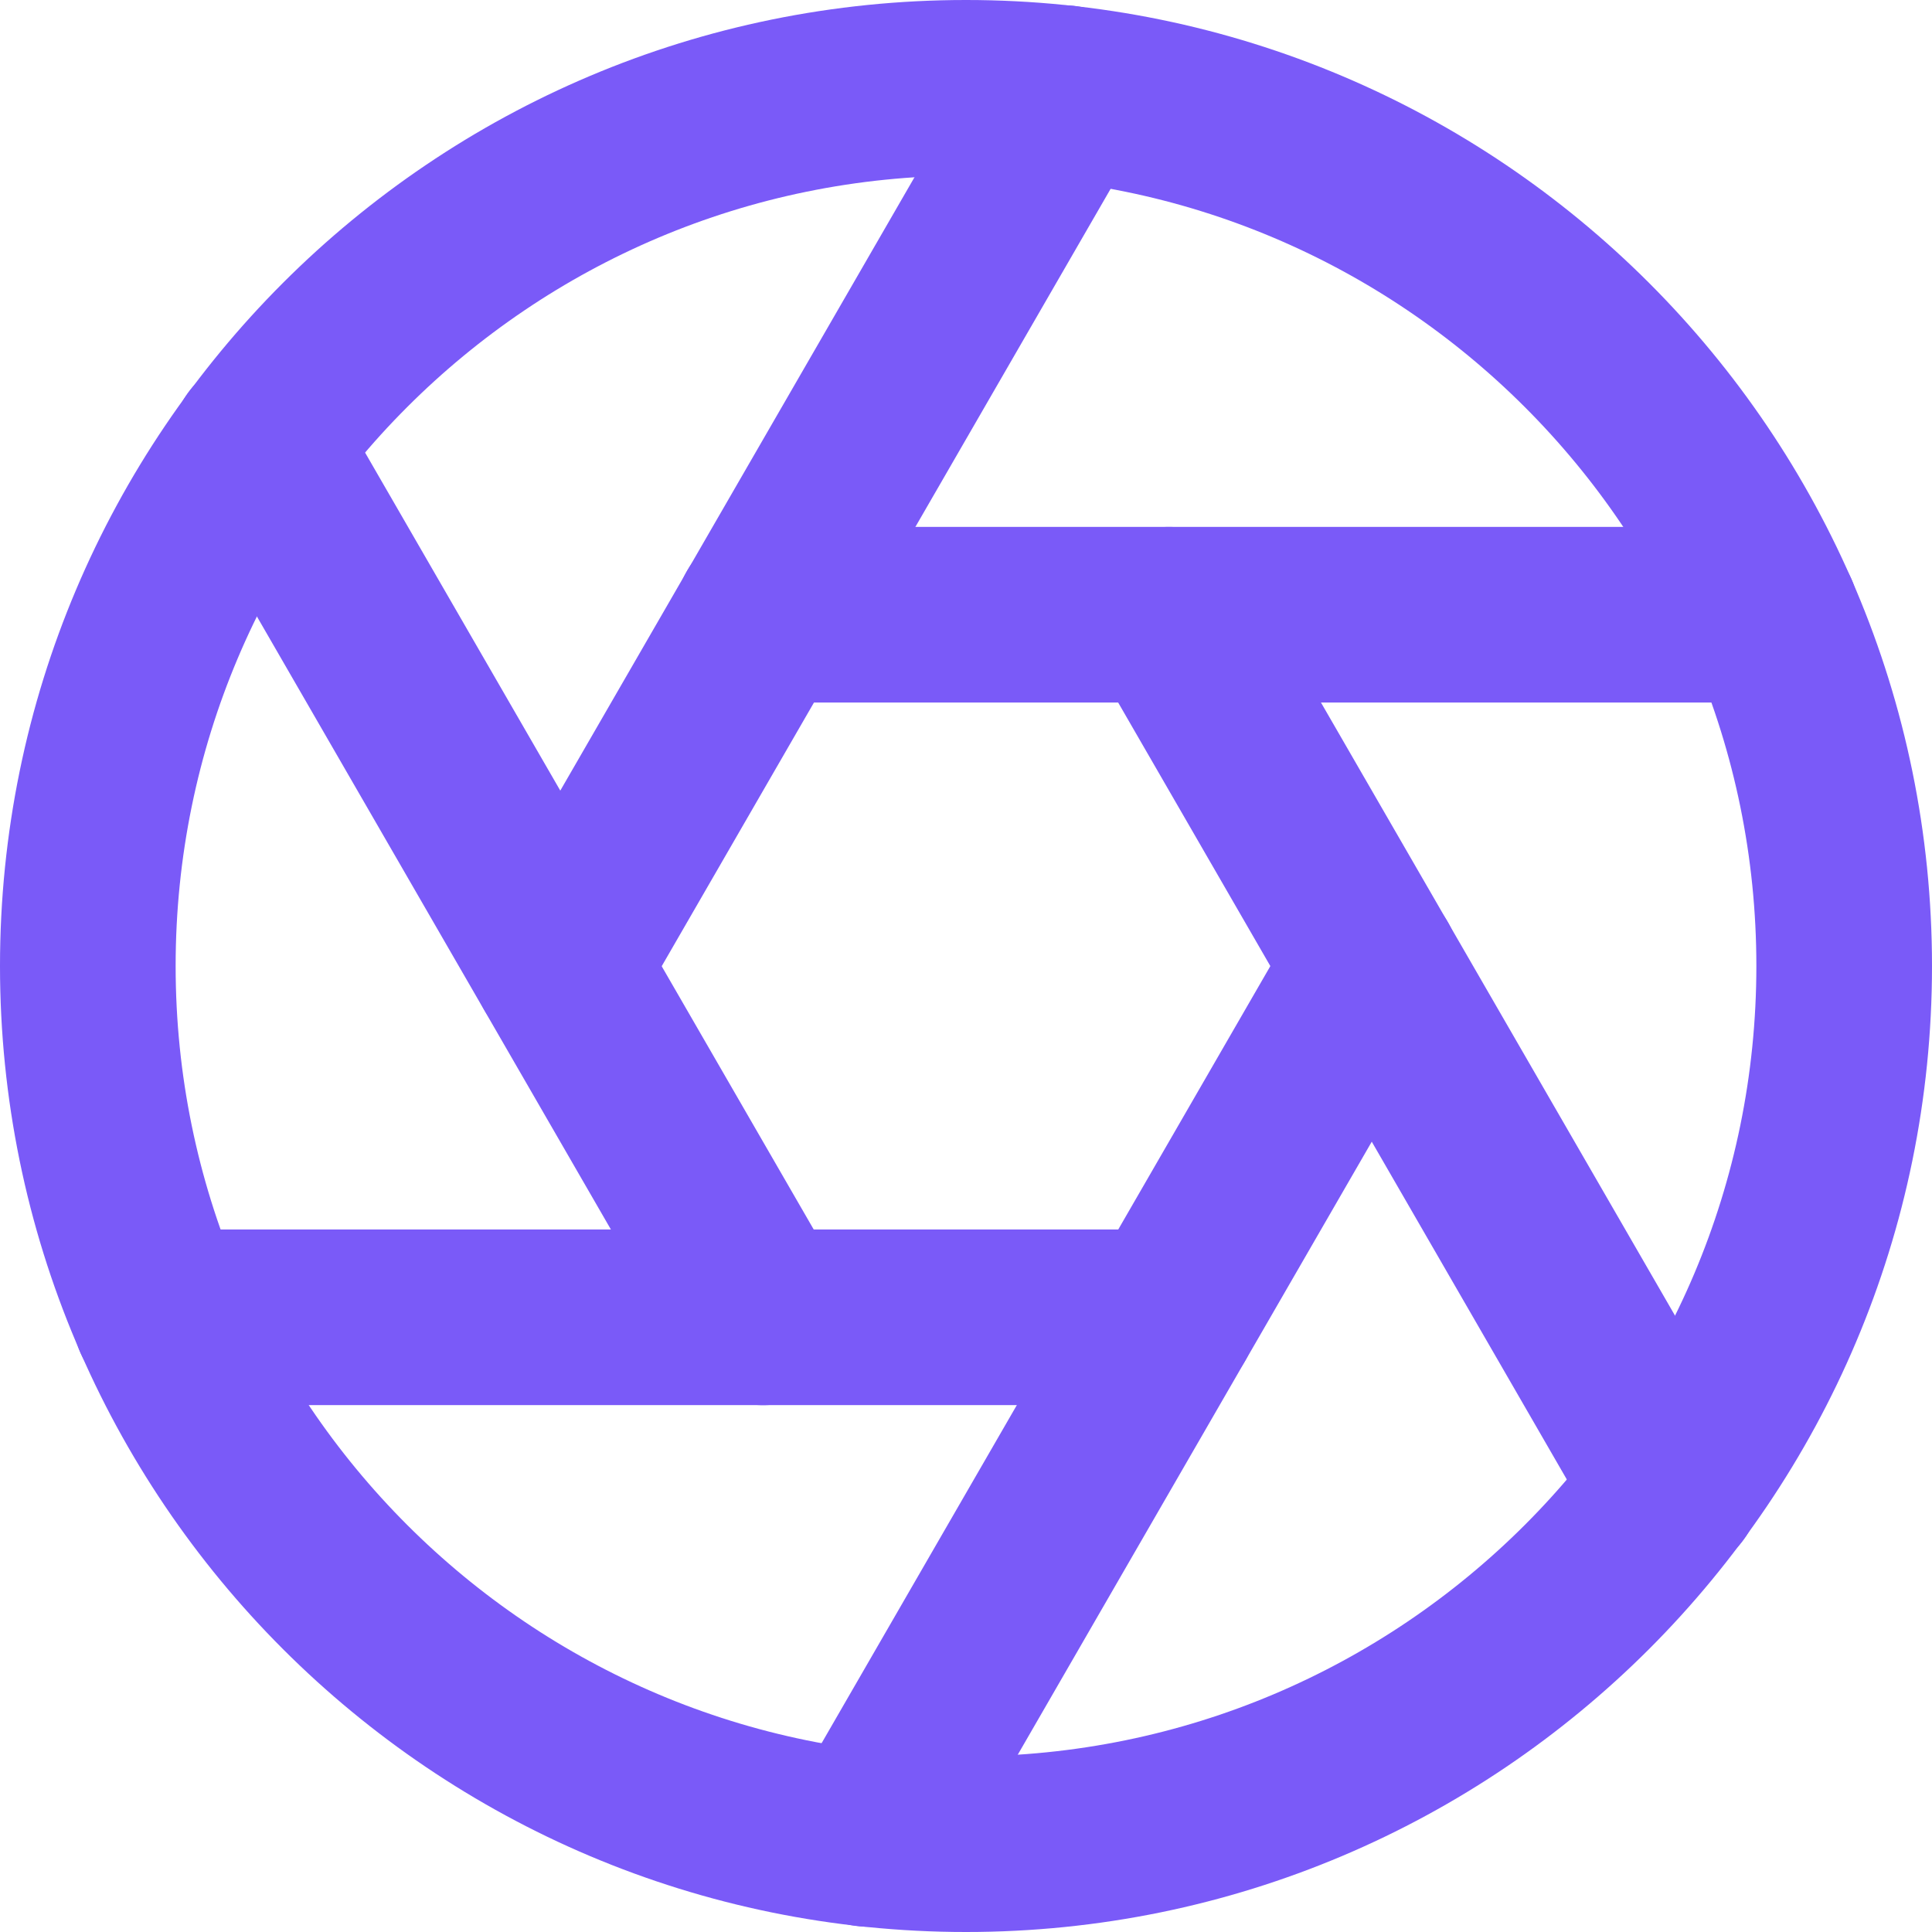
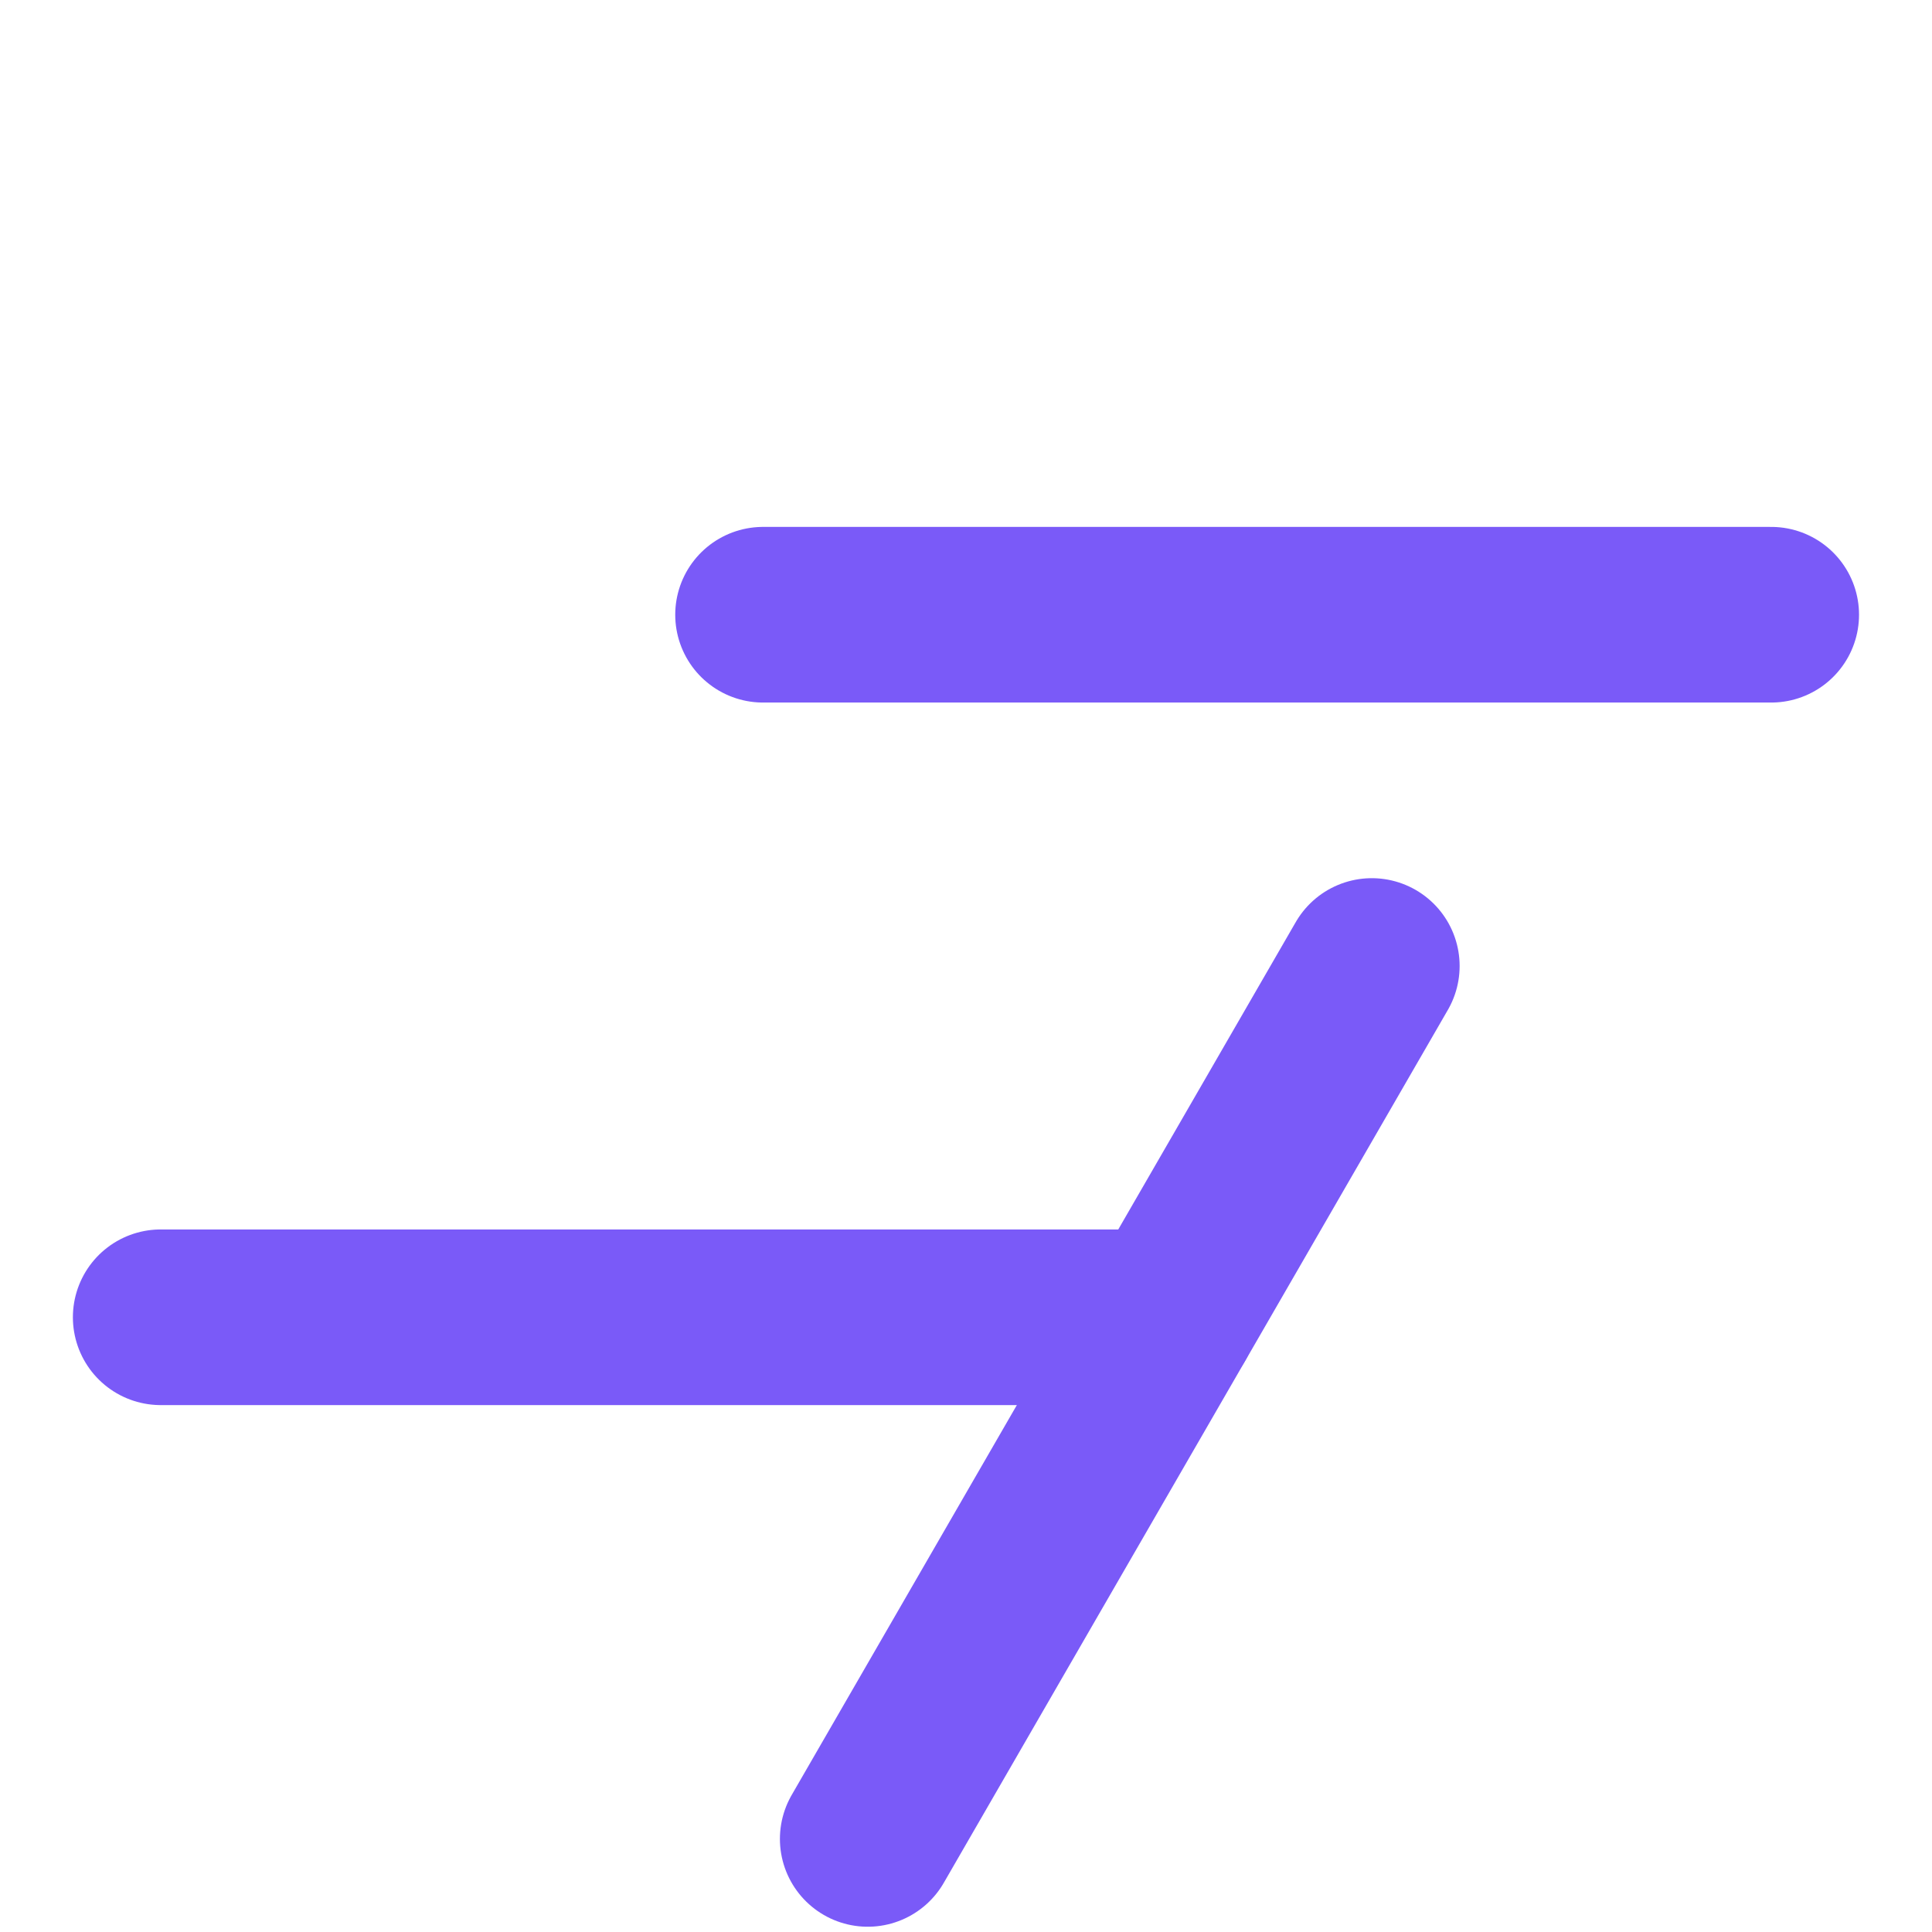
<svg xmlns="http://www.w3.org/2000/svg" width="22" height="22" viewBox="0 0 22 22" fill="none">
  <g clip-path="url(#clip0_4852_1941)">
-     <path d="M11 21C16.523 21 21 16.523 21 11C21 5.477 16.523 1 11 1C5.477 1 1 5.477 1 11C1 16.523 5.477 21 11 21Z" stroke="#7A5AF8" stroke-width="2" stroke-linecap="round" stroke-linejoin="round" />
-     <path d="M13.31 7L19.05 16.94" stroke="#7A5AF8" stroke-width="2" stroke-linecap="round" stroke-linejoin="round" />
    <path d="M8.689 7H20.169" stroke="#7A5AF8" stroke-width="2" stroke-linecap="round" stroke-linejoin="round" />
-     <path d="M6.381 11.001L12.121 1.061" stroke="#7A5AF8" stroke-width="2" stroke-linecap="round" stroke-linejoin="round" />
-     <path d="M8.689 15.001L2.949 5.061" stroke="#7A5AF8" stroke-width="2" stroke-linecap="round" stroke-linejoin="round" />
    <path d="M13.31 15H1.83" stroke="#7A5AF8" stroke-width="2" stroke-linecap="round" stroke-linejoin="round" />
    <path d="M15.621 11L9.881 20.94" stroke="#7A5AF8" stroke-width="2" stroke-linecap="round" stroke-linejoin="round" />
  </g>
  <defs>
    <clipPath id="clip0_4852_1941">
      <rect width="22" height="22" fill="white" />
    </clipPath>
  </defs>
</svg>